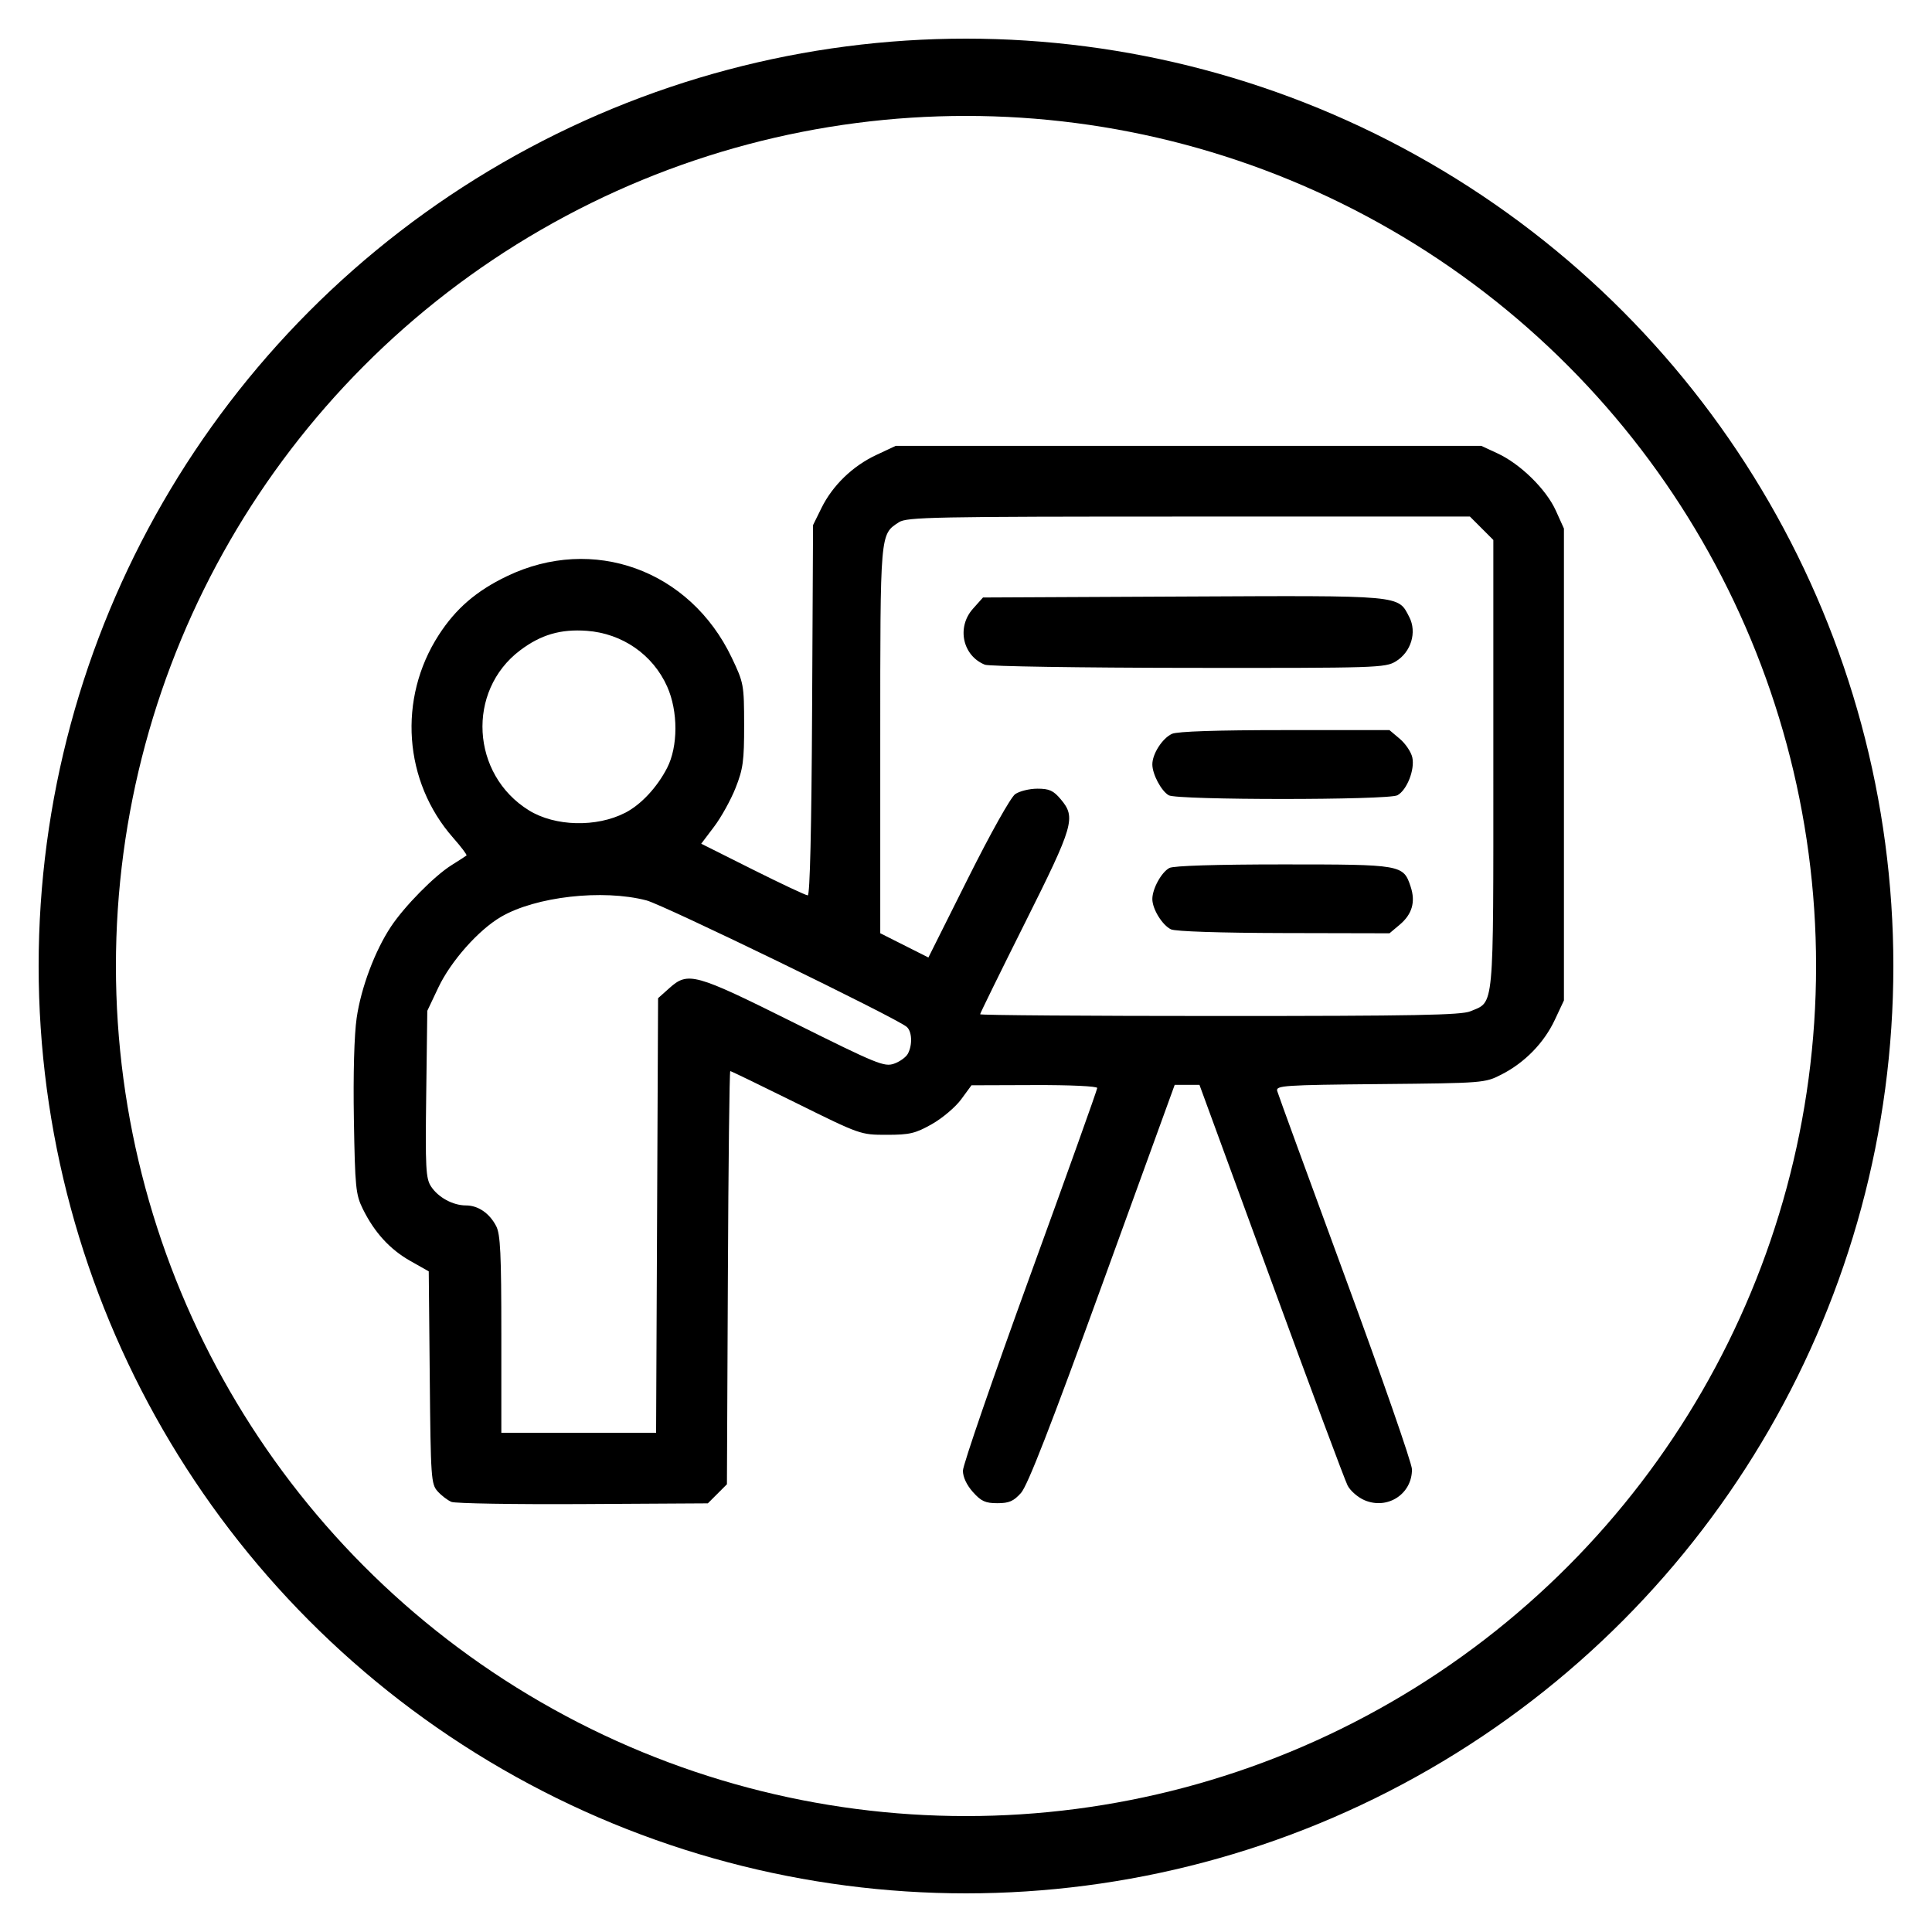
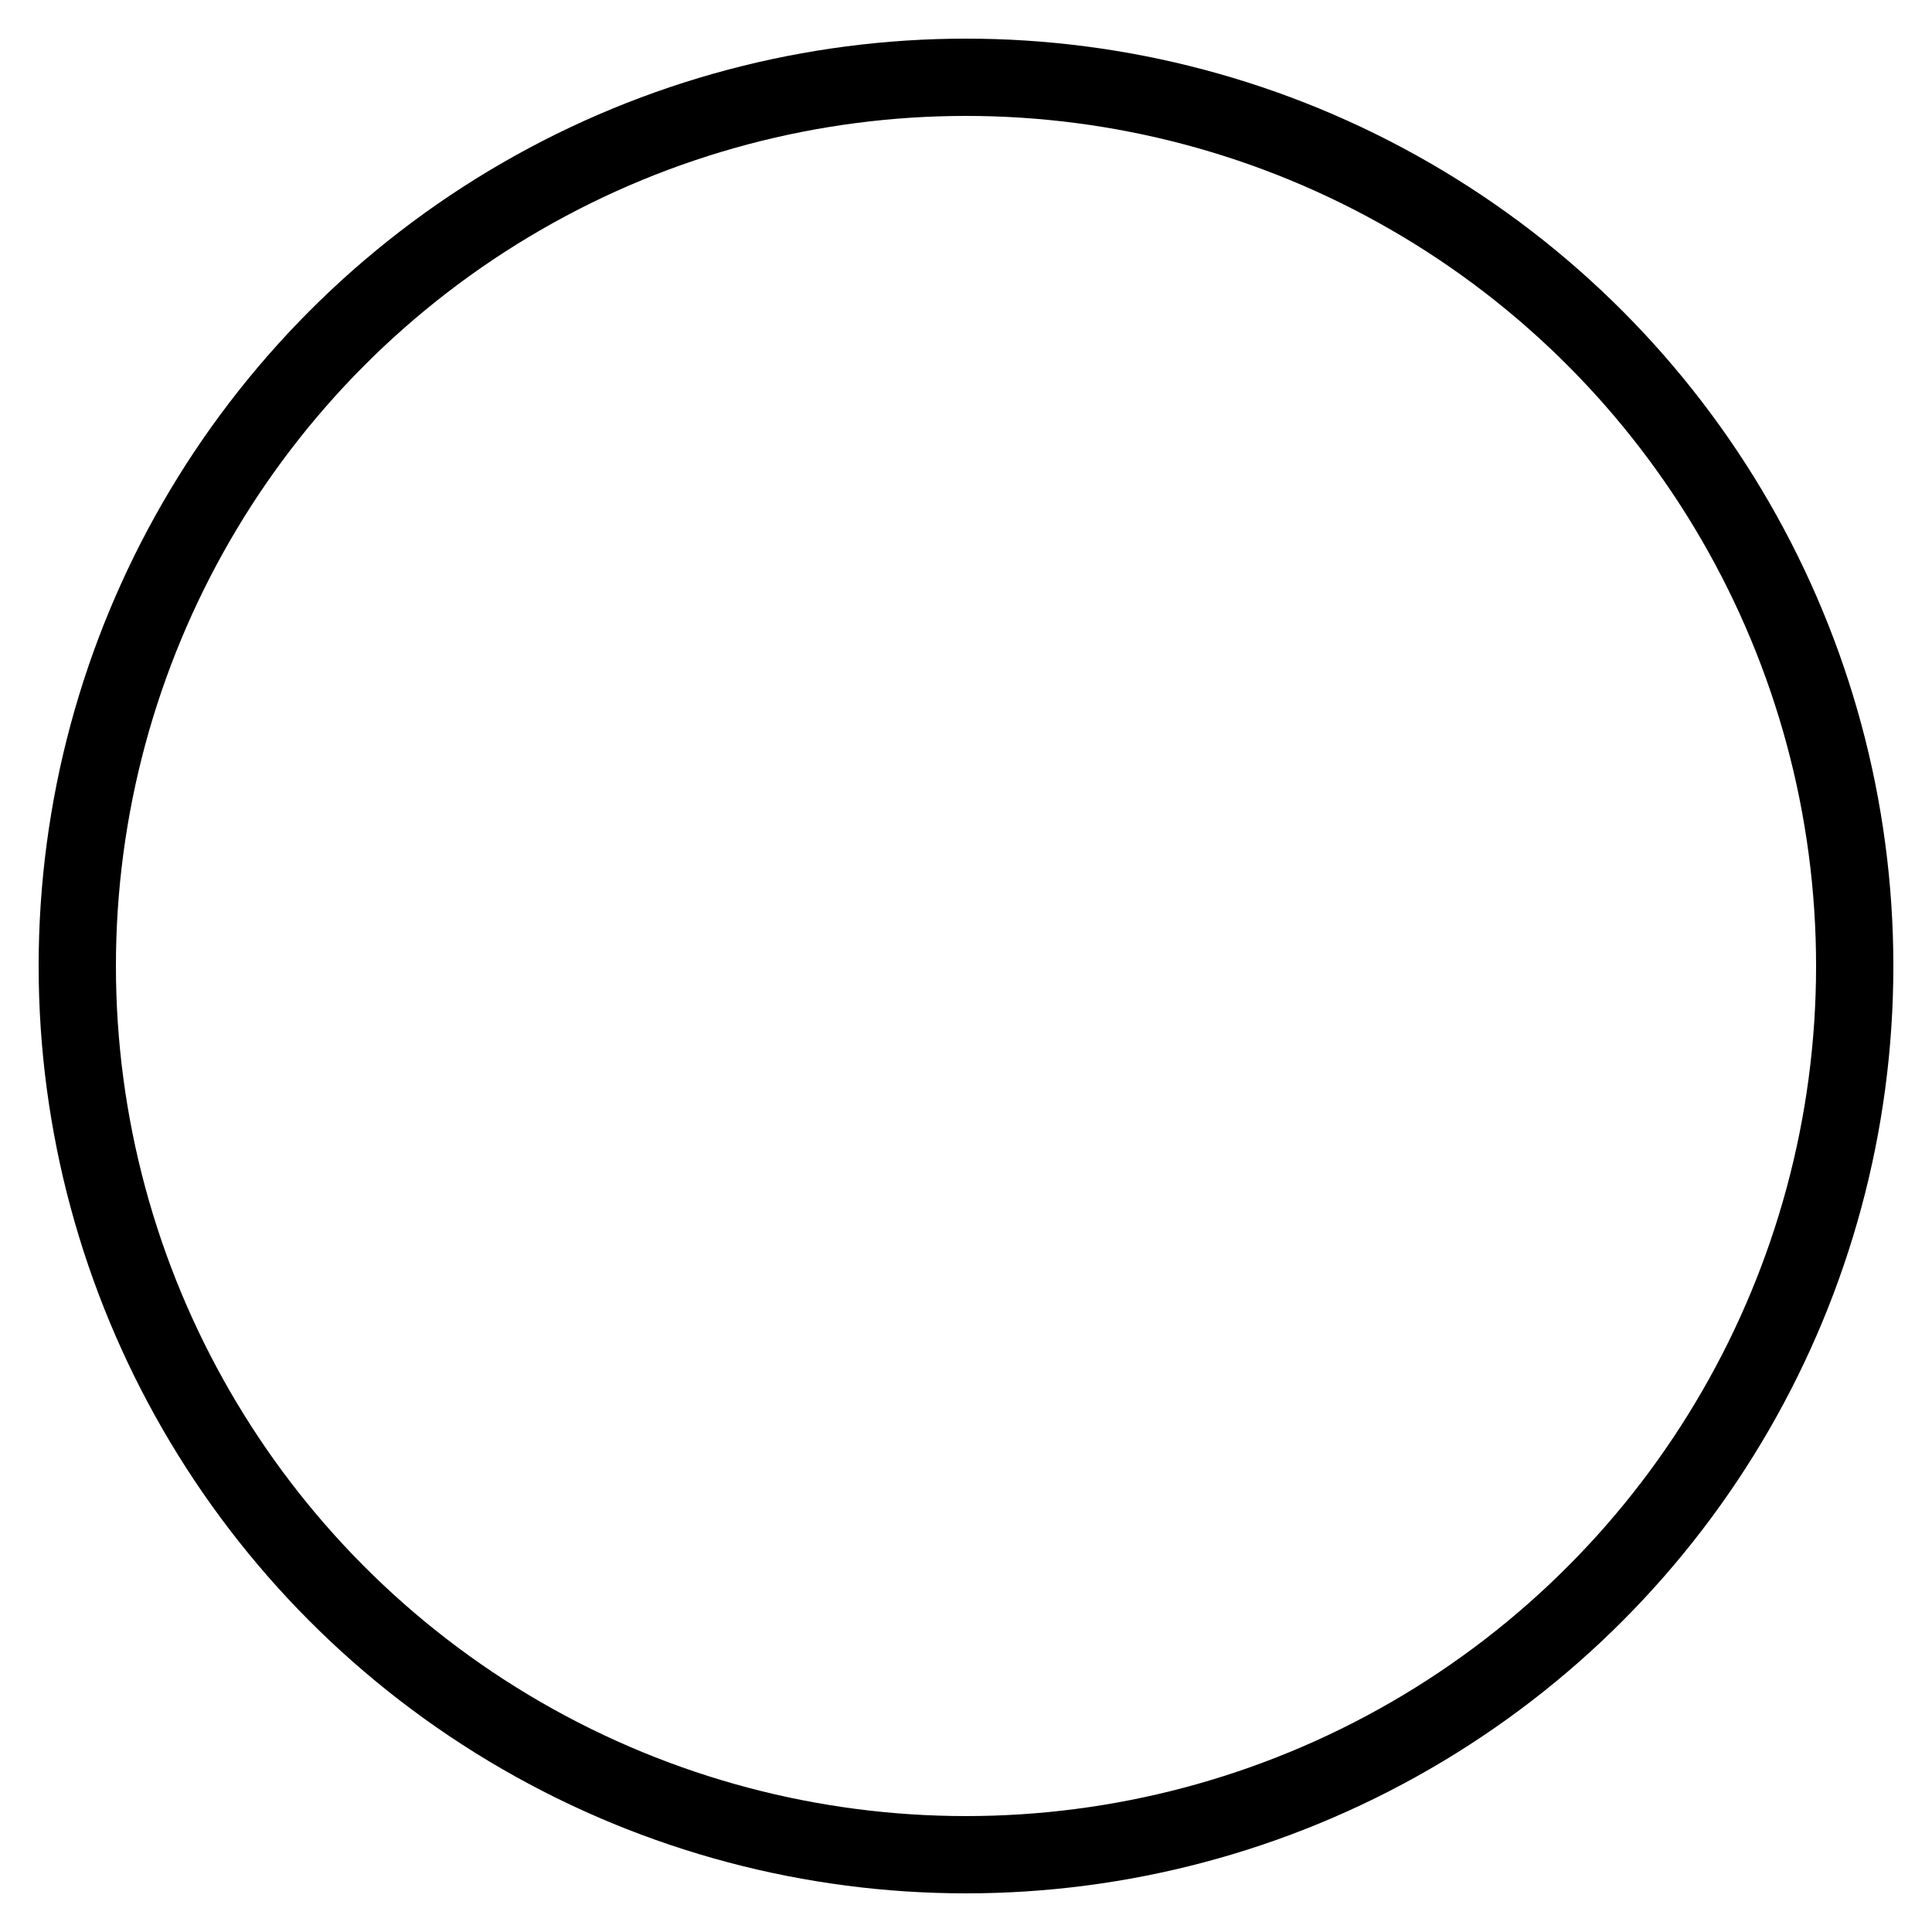
<svg xmlns="http://www.w3.org/2000/svg" xmlns:ns1="http://sodipodi.sourceforge.net/DTD/sodipodi-0.dtd" xmlns:ns2="http://www.inkscape.org/namespaces/inkscape" viewBox="0 0 100 100" version="1.1" id="svg5" ns1:docname="training-icon.svg" xml:space="preserve" ns2:version="1.4 (86a8ad7, 2024-10-11)">
  <defs id="defs5" />
  <ns1:namedview id="namedview5" pagecolor="#ffffff" bordercolor="#666666" borderopacity="1.0" ns2:showpageshadow="2" ns2:pageopacity="0.0" ns2:pagecheckerboard="0" ns2:deskcolor="#d1d1d1" ns2:zoom="2.0925" ns2:cx="127.83751" ns2:cy="23.655914" ns2:window-width="1920" ns2:window-height="1017" ns2:window-x="-8" ns2:window-y="-8" ns2:window-maximized="1" ns2:current-layer="svg5" />
  <circle cx="50" cy="50" r="46" fill="none" stroke="#000" stroke-width="4" id="circle1" />
-   <path style="fill:#000000;stroke-width:0.178" d="M 23.365,77.737 C 23.169,77.655 22.848,77.41 22.652,77.192 22.314,76.817 22.293,76.506 22.244,71.301 L 22.192,65.805 21.241,65.268 c -1.057,-0.597 -1.861,-1.476 -2.461,-2.692 -0.367,-0.744 -0.403,-1.108 -0.463,-4.629 -0.04,-2.341 0.016,-4.378 0.144,-5.259 0.228,-1.567 0.946,-3.48 1.777,-4.729 0.702,-1.056 2.242,-2.619 3.127,-3.174 0.392,-0.246 0.743,-0.473 0.78,-0.505 0.037,-0.032 -0.273,-0.442 -0.687,-0.912 -2.569,-2.913 -2.875,-7.209 -0.748,-10.501 0.881,-1.364 1.941,-2.279 3.521,-3.039 4.459,-2.146 9.479,-0.328 11.645,4.216 0.62,1.302 0.637,1.394 0.64,3.476 0.003,1.867 -0.054,2.282 -0.443,3.264 -0.245,0.619 -0.745,1.521 -1.112,2.006 l -0.666,0.881 2.669,1.337 c 1.468,0.735 2.749,1.337 2.845,1.337 0.113,0 0.194,-3.428 0.225,-9.583 l 0.049,-9.583 0.432,-0.878 c 0.577,-1.172 1.613,-2.176 2.84,-2.751 l 1.007,-0.472 H 61.517 76.671 l 0.841,0.389 c 1.181,0.546 2.519,1.858 3.017,2.961 l 0.42,0.93 v 12.212 12.212 l -0.473,1.008 c -0.559,1.191 -1.554,2.211 -2.758,2.826 -0.862,0.44 -0.914,0.445 -6.281,0.496 -5.002,0.048 -5.406,0.075 -5.329,0.357 0.045,0.167 1.633,4.516 3.527,9.664 1.894,5.148 3.446,9.61 3.448,9.916 0.009,1.276 -1.254,2.105 -2.447,1.606 -0.345,-0.144 -0.743,-0.489 -0.885,-0.766 -0.142,-0.277 -1.925,-5.057 -3.962,-10.622 L 62.084,56.152 h -0.641 -0.641 l -3.739,10.295 c -2.683,7.387 -3.874,10.445 -4.215,10.826 -0.385,0.431 -0.618,0.532 -1.225,0.532 -0.62,0 -0.839,-0.1 -1.266,-0.578 -0.323,-0.362 -0.517,-0.776 -0.517,-1.106 0,-0.29 1.564,-4.829 3.476,-10.086 1.912,-5.257 3.476,-9.632 3.476,-9.721 0,-0.092 -1.41,-0.158 -3.254,-0.151 l -3.254,0.011 -0.535,0.729 c -0.294,0.401 -0.976,0.978 -1.515,1.282 -0.858,0.484 -1.15,0.552 -2.339,0.552 -1.354,0 -1.368,-0.005 -4.689,-1.649 -1.832,-0.907 -3.365,-1.649 -3.407,-1.649 -0.042,0 -0.098,4.812 -0.124,10.693 l -0.049,10.693 -0.494,0.494 -0.494,0.494 -6.459,0.037 c -3.552,0.02 -6.619,-0.031 -6.815,-0.113 z m 10.646,-14.825 0.051,-11.246 0.582,-0.52 c 0.97,-0.867 1.305,-0.774 6.451,1.79 4.294,2.139 4.676,2.296 5.179,2.121 0.298,-0.104 0.621,-0.336 0.717,-0.515 0.248,-0.464 0.216,-1.163 -0.065,-1.396 C 46.344,52.662 34.348,46.836 33.46,46.604 31.19,46.013 27.721,46.407 25.926,47.459 c -1.167,0.684 -2.592,2.293 -3.238,3.656 l -0.571,1.205 -0.056,4.312 c -0.05,3.83 -0.022,4.364 0.249,4.778 0.373,0.57 1.133,0.983 1.808,0.983 0.631,0 1.219,0.403 1.565,1.072 0.218,0.422 0.266,1.438 0.266,5.605 v 5.09 h 4.005 4.005 z M 76.105,52.344 c 1.249,-0.522 1.19,0.121 1.19,-12.783 V 27.949 l -0.606,-0.606 -0.606,-0.606 H 61.529 c -13.219,0 -14.595,0.027 -15.002,0.294 -0.98,0.642 -0.965,0.468 -0.965,11.283 v 9.99 l 1.246,0.628 1.246,0.628 2.045,-4.087 c 1.177,-2.353 2.216,-4.207 2.448,-4.369 0.222,-0.155 0.739,-0.282 1.15,-0.282 0.615,0 0.828,0.097 1.208,0.549 0.794,0.943 0.68,1.335 -1.856,6.404 -1.275,2.548 -2.318,4.673 -2.318,4.723 0,0.05 5.578,0.09 12.396,0.09 10.064,0 12.506,-0.046 12.978,-0.243 z M 60.611,48.104 c -0.454,-0.22 -0.966,-1.053 -0.966,-1.571 0,-0.53 0.47,-1.387 0.882,-1.607 0.214,-0.115 2.426,-0.184 5.888,-0.184 6.152,0 6.223,0.013 6.601,1.155 0.26,0.787 0.076,1.424 -0.567,1.965 l -0.529,0.445 -5.468,-0.012 c -3.289,-0.007 -5.616,-0.084 -5.839,-0.192 z M 60.492,41.163 C 60.103,40.936 59.645,40.072 59.645,39.564 c 0,-0.546 0.521,-1.354 1.018,-1.581 0.276,-0.126 2.326,-0.193 5.84,-0.193 h 5.415 l 0.535,0.451 c 0.294,0.248 0.586,0.681 0.648,0.962 0.139,0.632 -0.281,1.697 -0.772,1.96 -0.478,0.256 -11.399,0.256 -11.838,6.8e-5 z m -9.513,-6.757 c -1.159,-0.468 -1.473,-1.941 -0.619,-2.898 l 0.52,-0.582 10.356,-0.049 c 11.433,-0.054 11.116,-0.083 11.708,1.061 0.405,0.784 0.094,1.813 -0.695,2.294 -0.548,0.334 -0.963,0.347 -10.732,0.337 -5.589,-0.006 -10.331,-0.079 -10.538,-0.163 z m -18.619,7.664 c 0.816,-0.421 1.645,-1.307 2.168,-2.319 0.573,-1.108 0.576,-2.931 0.006,-4.211 -0.737,-1.655 -2.324,-2.756 -4.165,-2.889 -1.356,-0.098 -2.378,0.202 -3.452,1.014 -2.778,2.1 -2.539,6.423 0.458,8.278 1.352,0.837 3.501,0.891 4.985,0.126 z" id="path7" />
</svg>